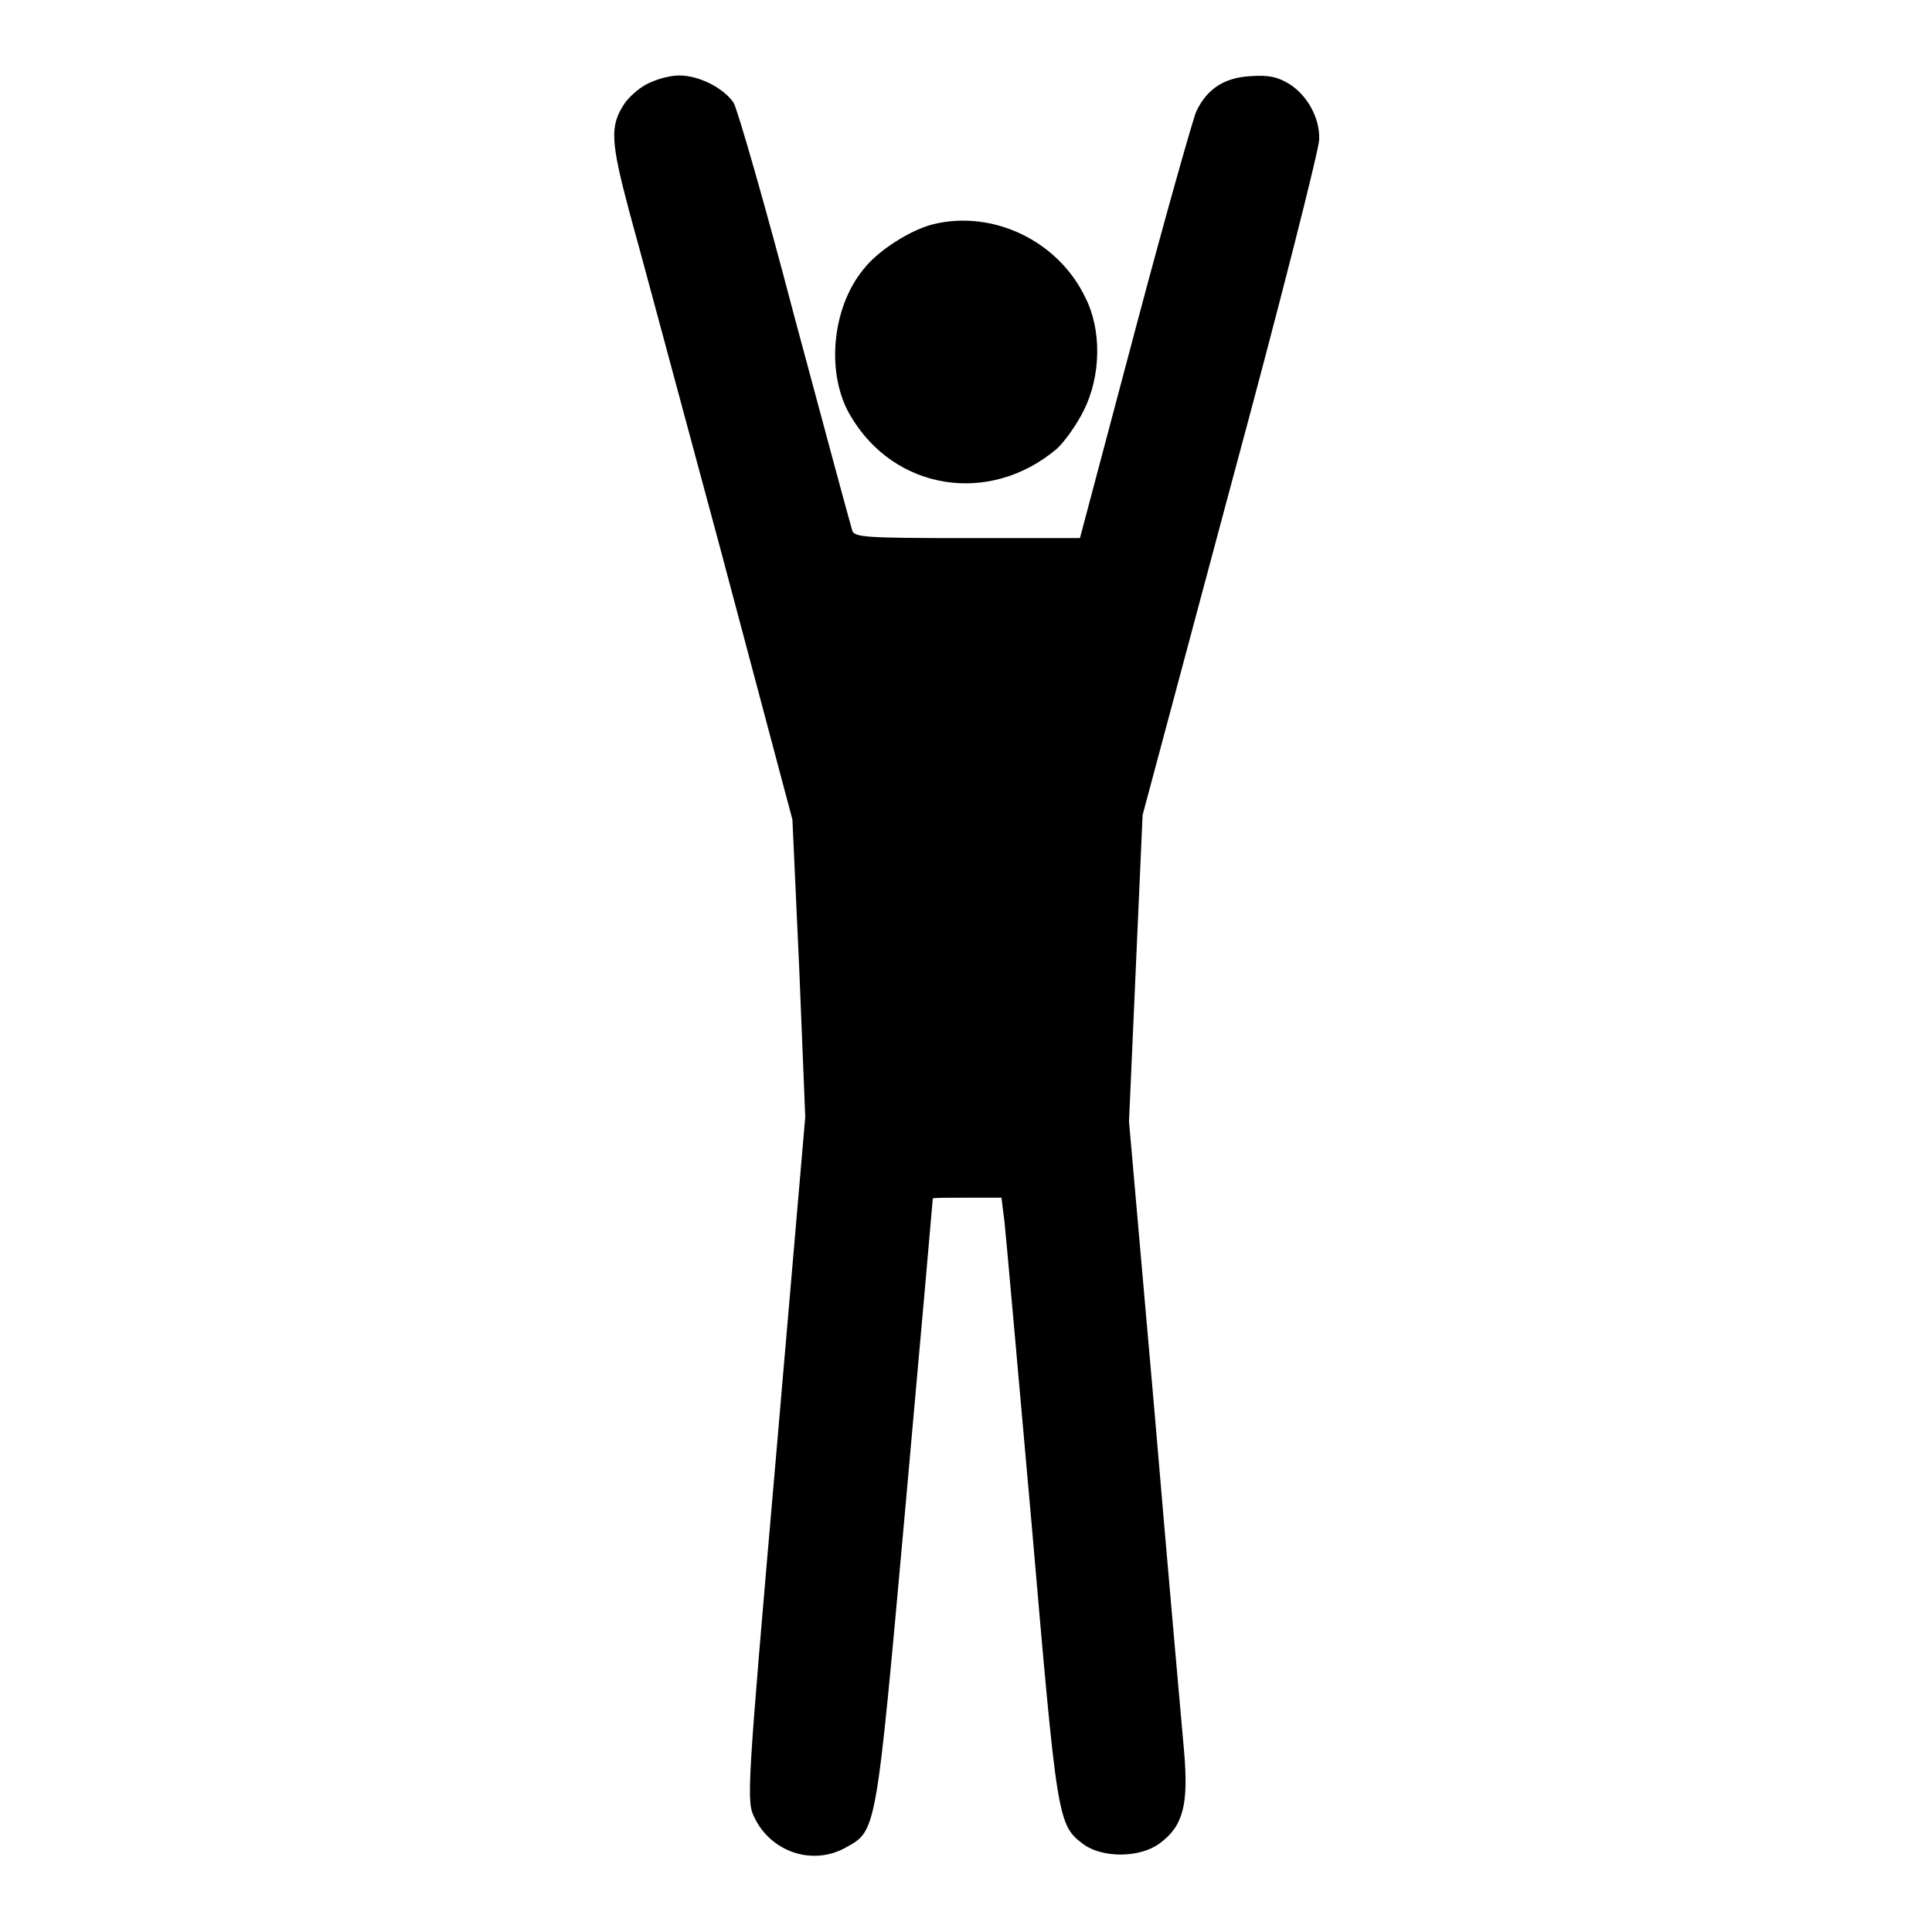
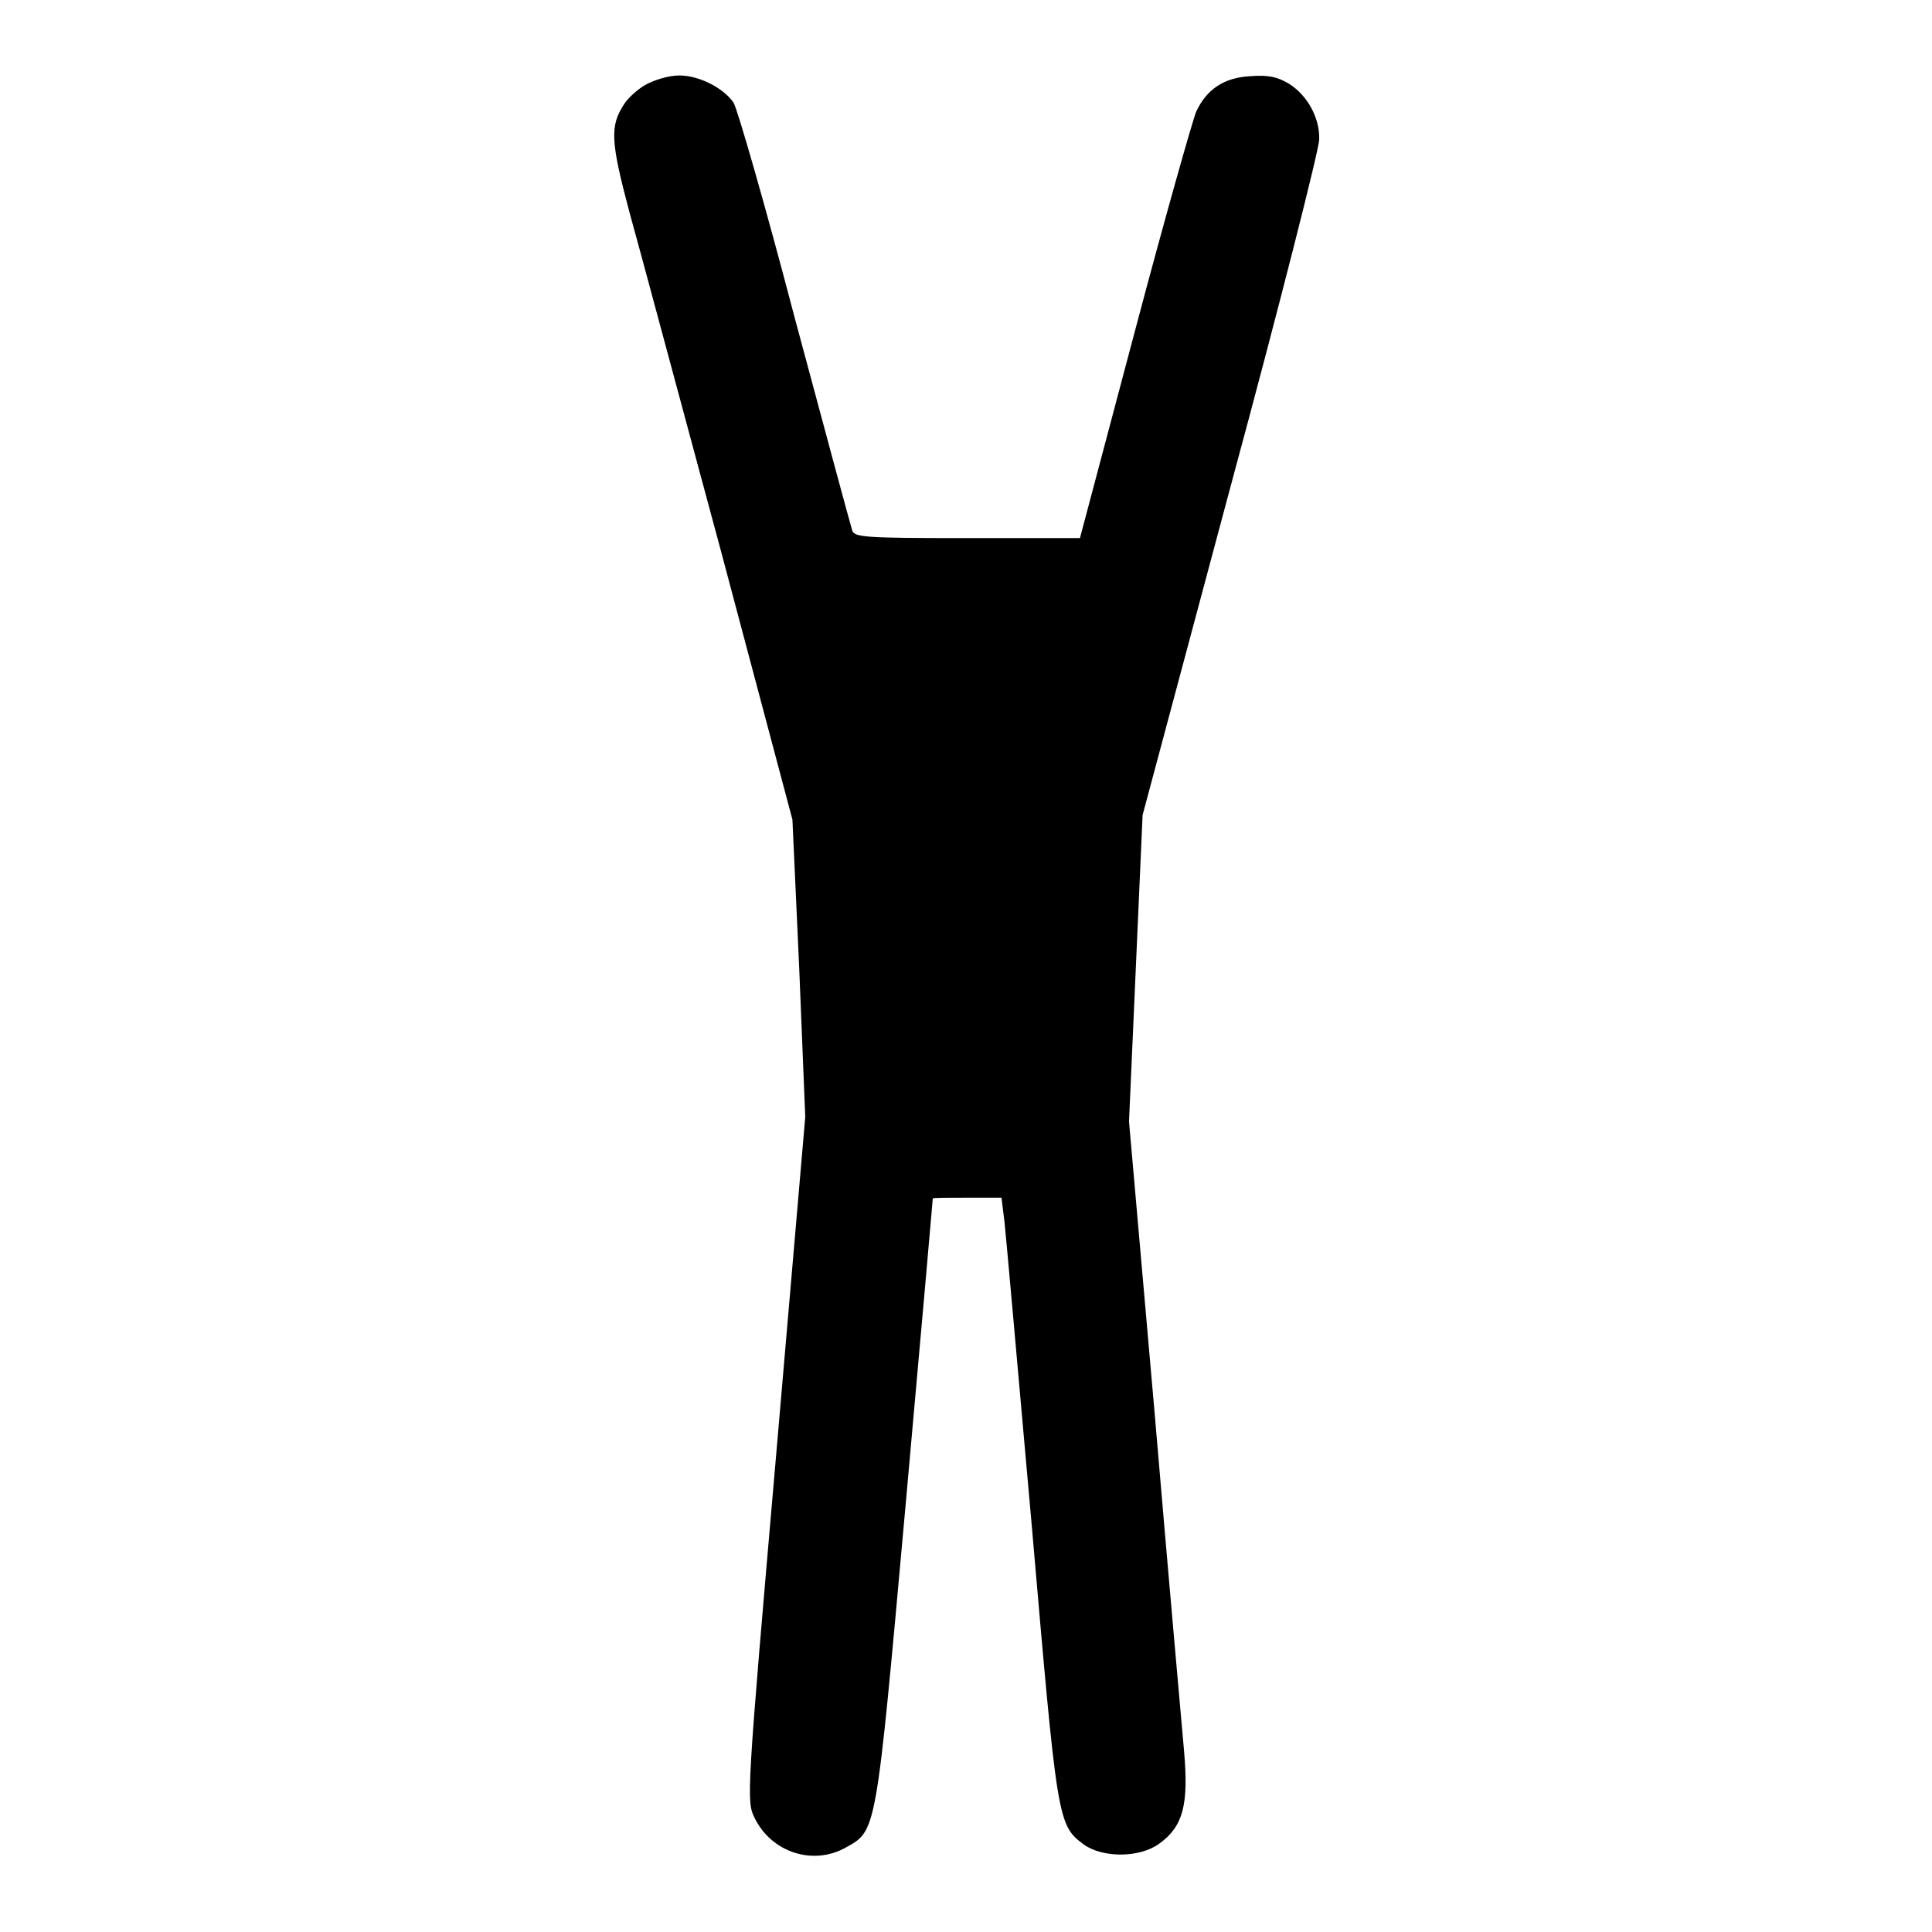
<svg xmlns="http://www.w3.org/2000/svg" version="1.1" x="0px" y="0px" viewBox="0 0 256 256" enable-background="new 0 0 256 256" xml:space="preserve">
  <g>
    <g>
      <g>
        <path fill="#000000" d="M85.6,11.2c-1.1,0.6-2.4,1.8-2.9,2.6c-1.9,2.9-1.8,4.9,0.7,14.3c1.4,5,6.8,25.2,12.1,44.8l9.5,35.7l0.9,19.7l0.8,19.7l-3.9,45.3c-3.9,44.9-3.9,45.4-2.8,47.6c2.2,4.5,7.6,6.3,11.9,4c4.3-2.4,4.1-1.2,8.1-45.5c2-22.2,3.6-40.5,3.6-40.6c0.1-0.1,2.1-0.1,4.6-0.1h4.5l0.4,3.2c0.2,1.8,1.8,19.9,3.6,40.1c3.4,39.3,3.4,39.8,6.9,42.4c2.5,1.8,7.4,1.8,10-0.1c3.2-2.3,3.9-5.2,3.3-12.2c-0.3-3.4-2.1-23.5-3.9-44.8l-3.4-38.7l0.9-20.3l0.9-20.3l11.7-43.7c6.5-24,11.7-44.6,11.7-45.8c0.1-2.9-1.6-5.9-4-7.4c-1.5-0.9-2.7-1.2-5.2-1c-3.4,0.2-5.7,1.7-7.1,4.7c-0.4,0.9-4.1,13.9-8.1,29l-7.3,27.5H128c-13.6,0-14.9-0.1-15.1-1.1c-0.2-0.6-3.6-13.2-7.6-28.1c-3.9-14.9-7.6-27.7-8.1-28.5C95.9,11.7,92.7,10,90,10C88.6,10,86.7,10.6,85.6,11.2z" />
-         <path fill="#000000" d="M123.7,29.7c-2.9,0.7-7.3,3.4-9.3,6c-4.2,5.1-5,13.9-1.7,19.4c5.8,9.9,18.4,11.9,27.3,4.4c1-0.9,2.6-3.1,3.6-5.1c2.3-4.6,2.4-10.7,0.2-15C140.2,31.9,131.6,27.8,123.7,29.7z" />
      </g>
    </g>
  </g>
</svg>